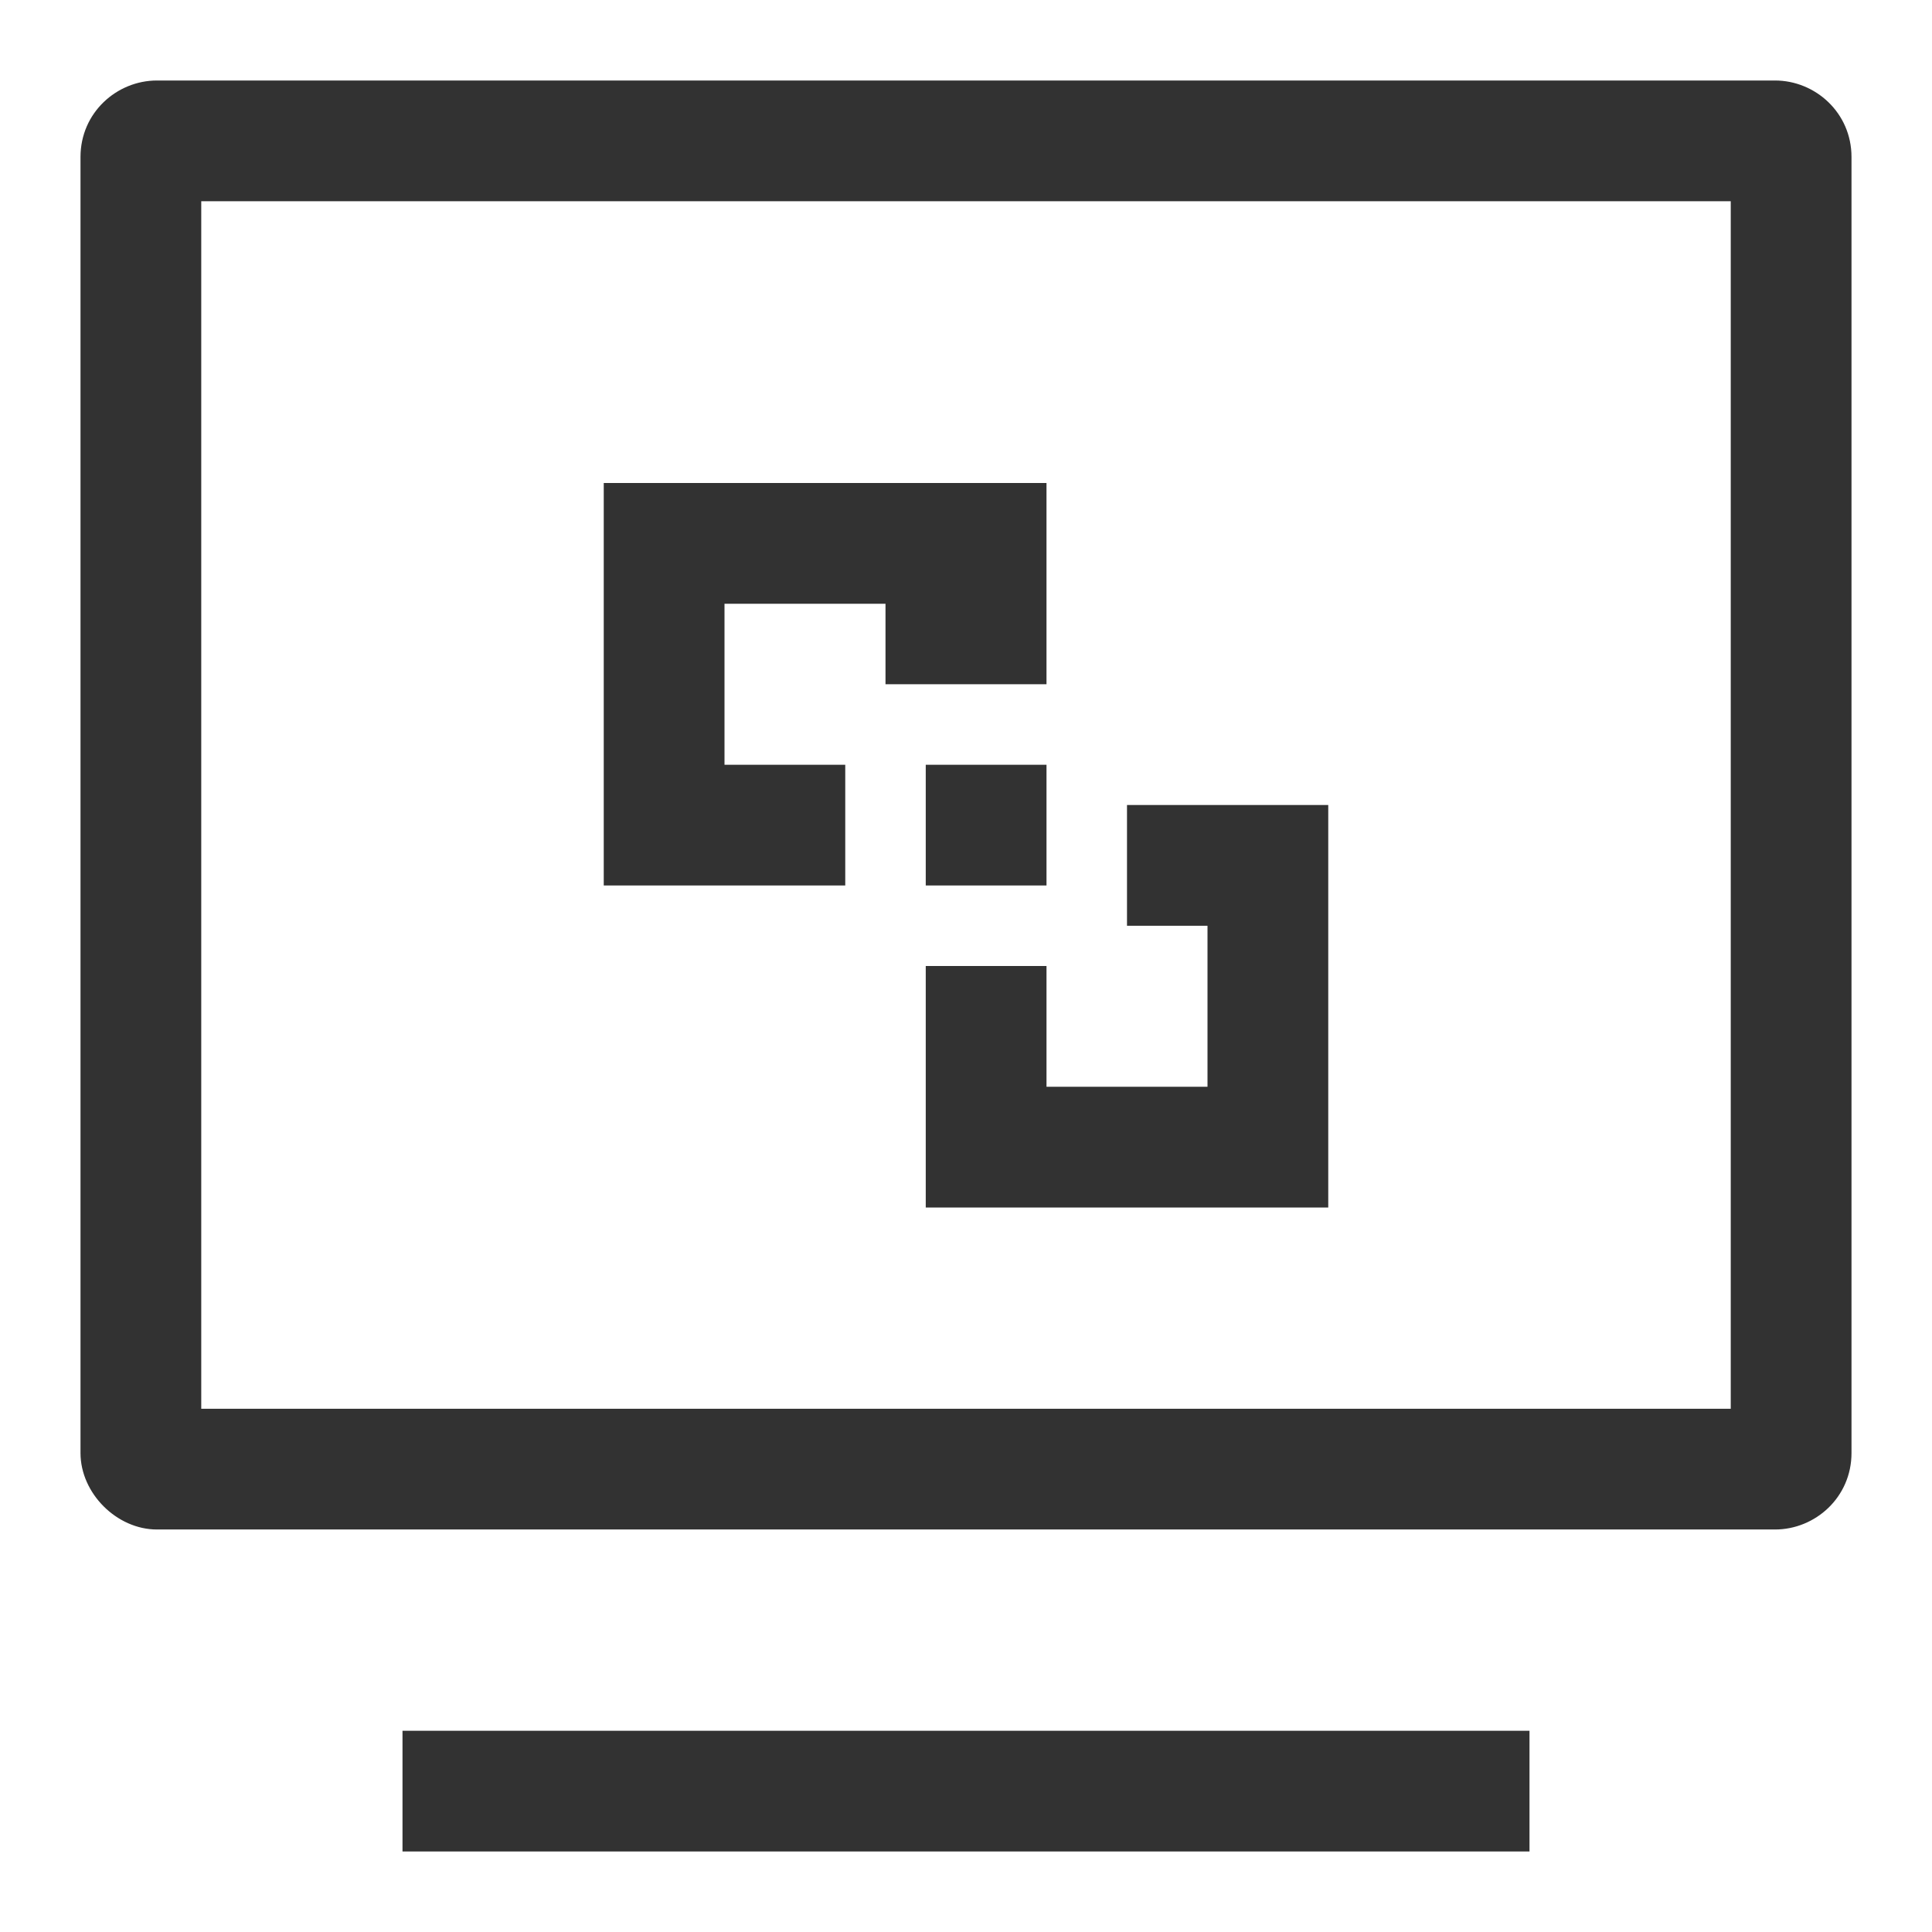
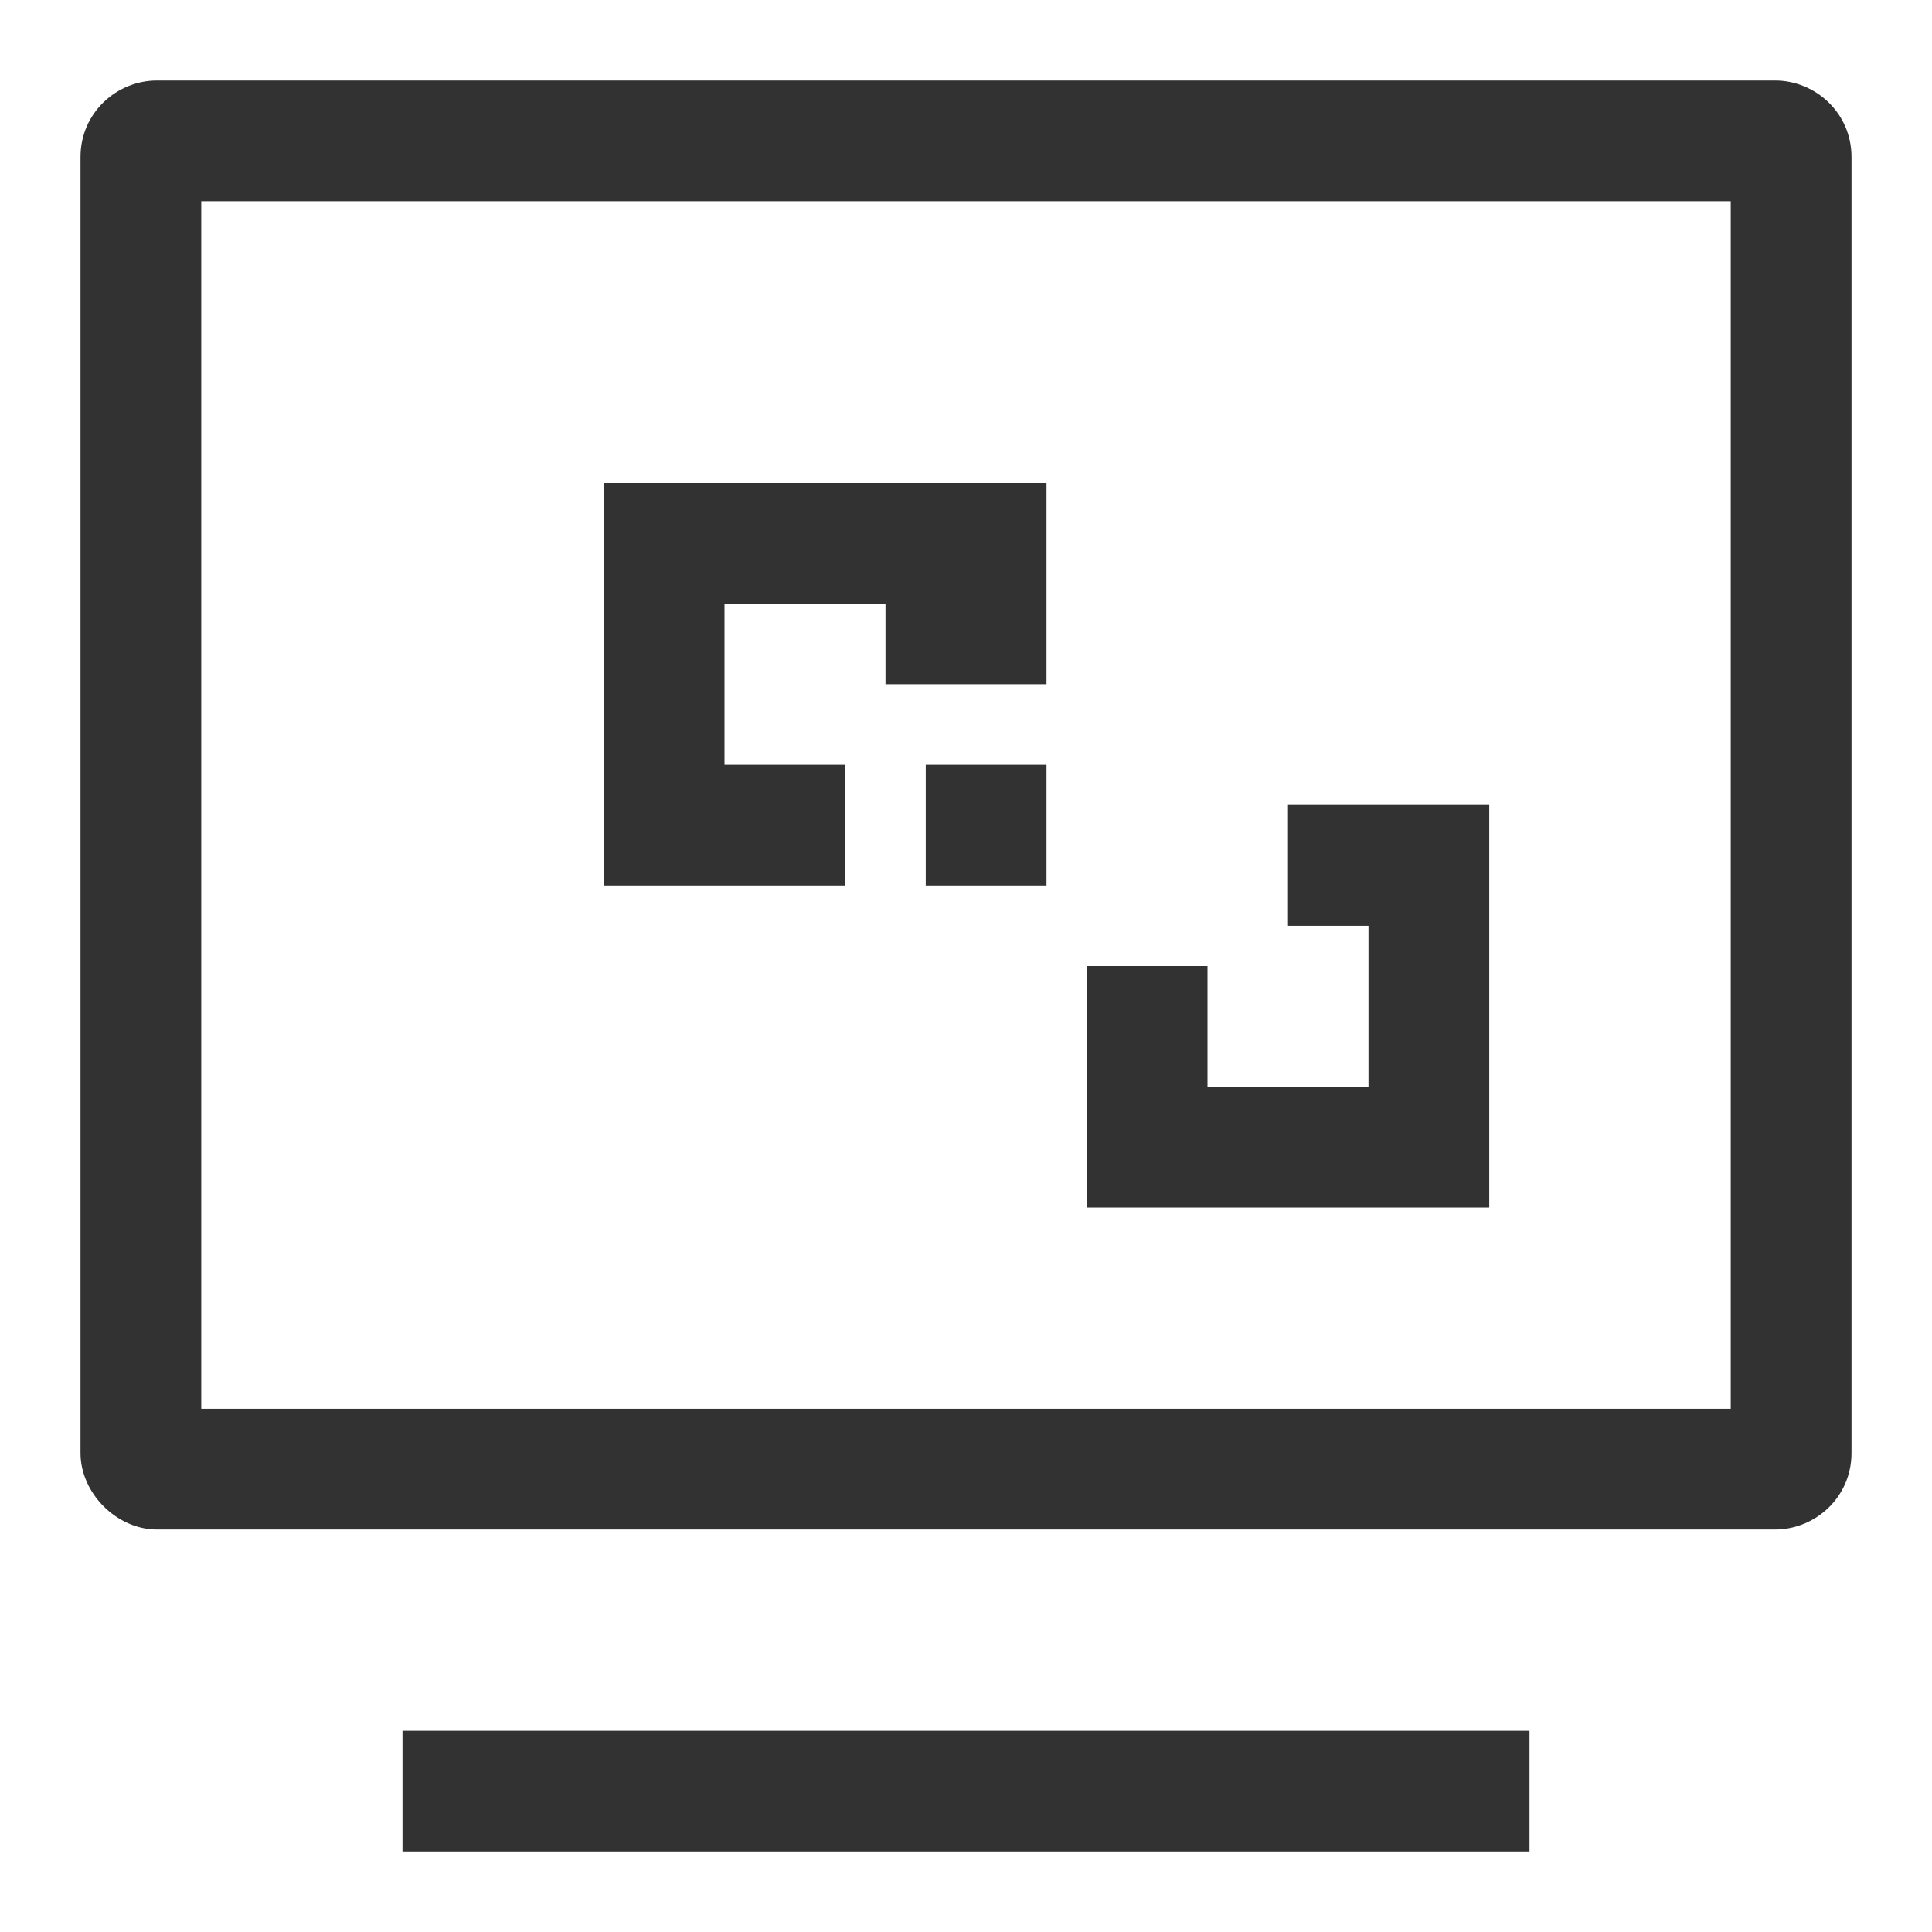
<svg xmlns="http://www.w3.org/2000/svg" version="1.1" id="图层_1" x="0px" y="0px" viewBox="0 0 48 48" style="enable-background:new 0 0 48 48;" xml:space="preserve">
  <style type="text/css">
	.st0{fill-rule:evenodd;clip-rule:evenodd;fill:#323232;}
</style>
  <g id="XMLID_9_">
-     <path id="XMLID_2_" class="st0" d="M30,27h-4v-3h-3v6h10V20h-5v3h2V27z M10,46h28v-3H10V46z M44.1,2H3.9C2.9,2,2,2.8,2,3.9v32.2   c0,1,0.9,1.9,1.9,1.9h40.2c1,0,1.9-0.8,1.9-1.9V3.9C46,2.8,45.1,2,44.1,2z M43,35H5V5h38V35z M21,19h-3v-4h4v2h4v-5H15v10h6V19z    M26,19h-3v3h3V19z" />
+     <path id="XMLID_2_" class="st0" d="M30,27v-3h-3v6h10V20h-5v3h2V27z M10,46h28v-3H10V46z M44.1,2H3.9C2.9,2,2,2.8,2,3.9v32.2   c0,1,0.9,1.9,1.9,1.9h40.2c1,0,1.9-0.8,1.9-1.9V3.9C46,2.8,45.1,2,44.1,2z M43,35H5V5h38V35z M21,19h-3v-4h4v2h4v-5H15v10h6V19z    M26,19h-3v3h3V19z" />
  </g>
</svg>